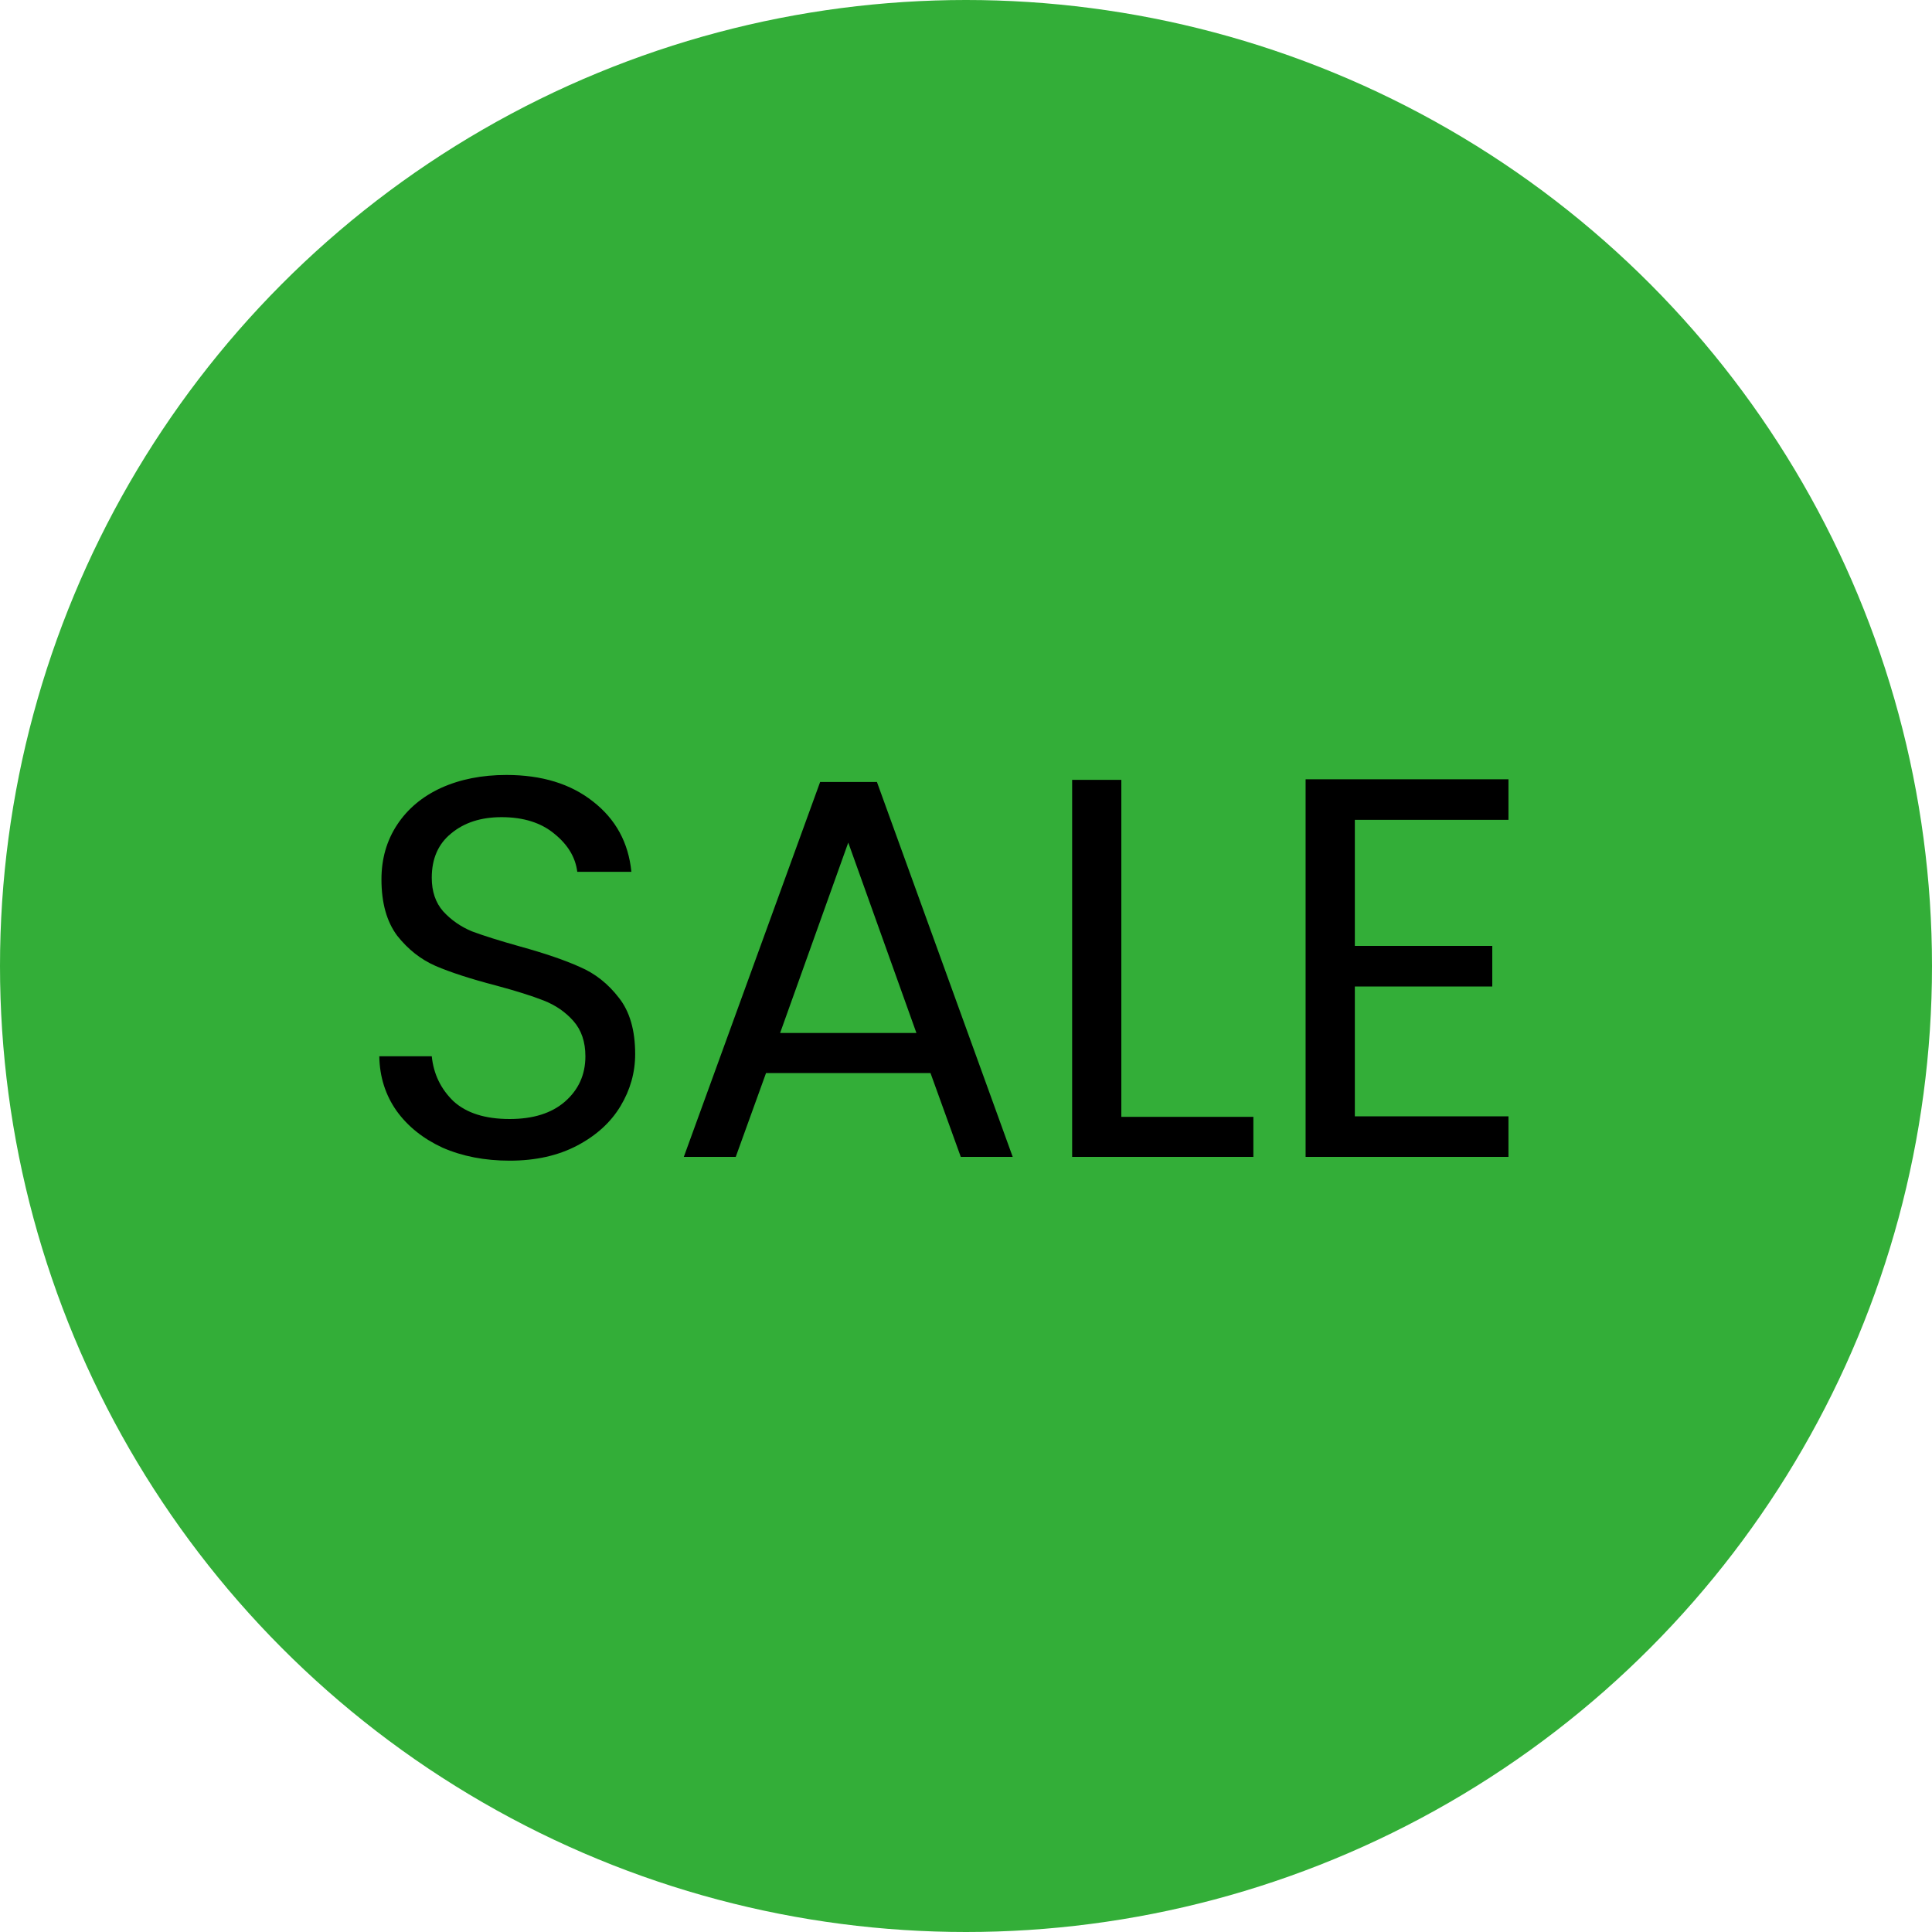
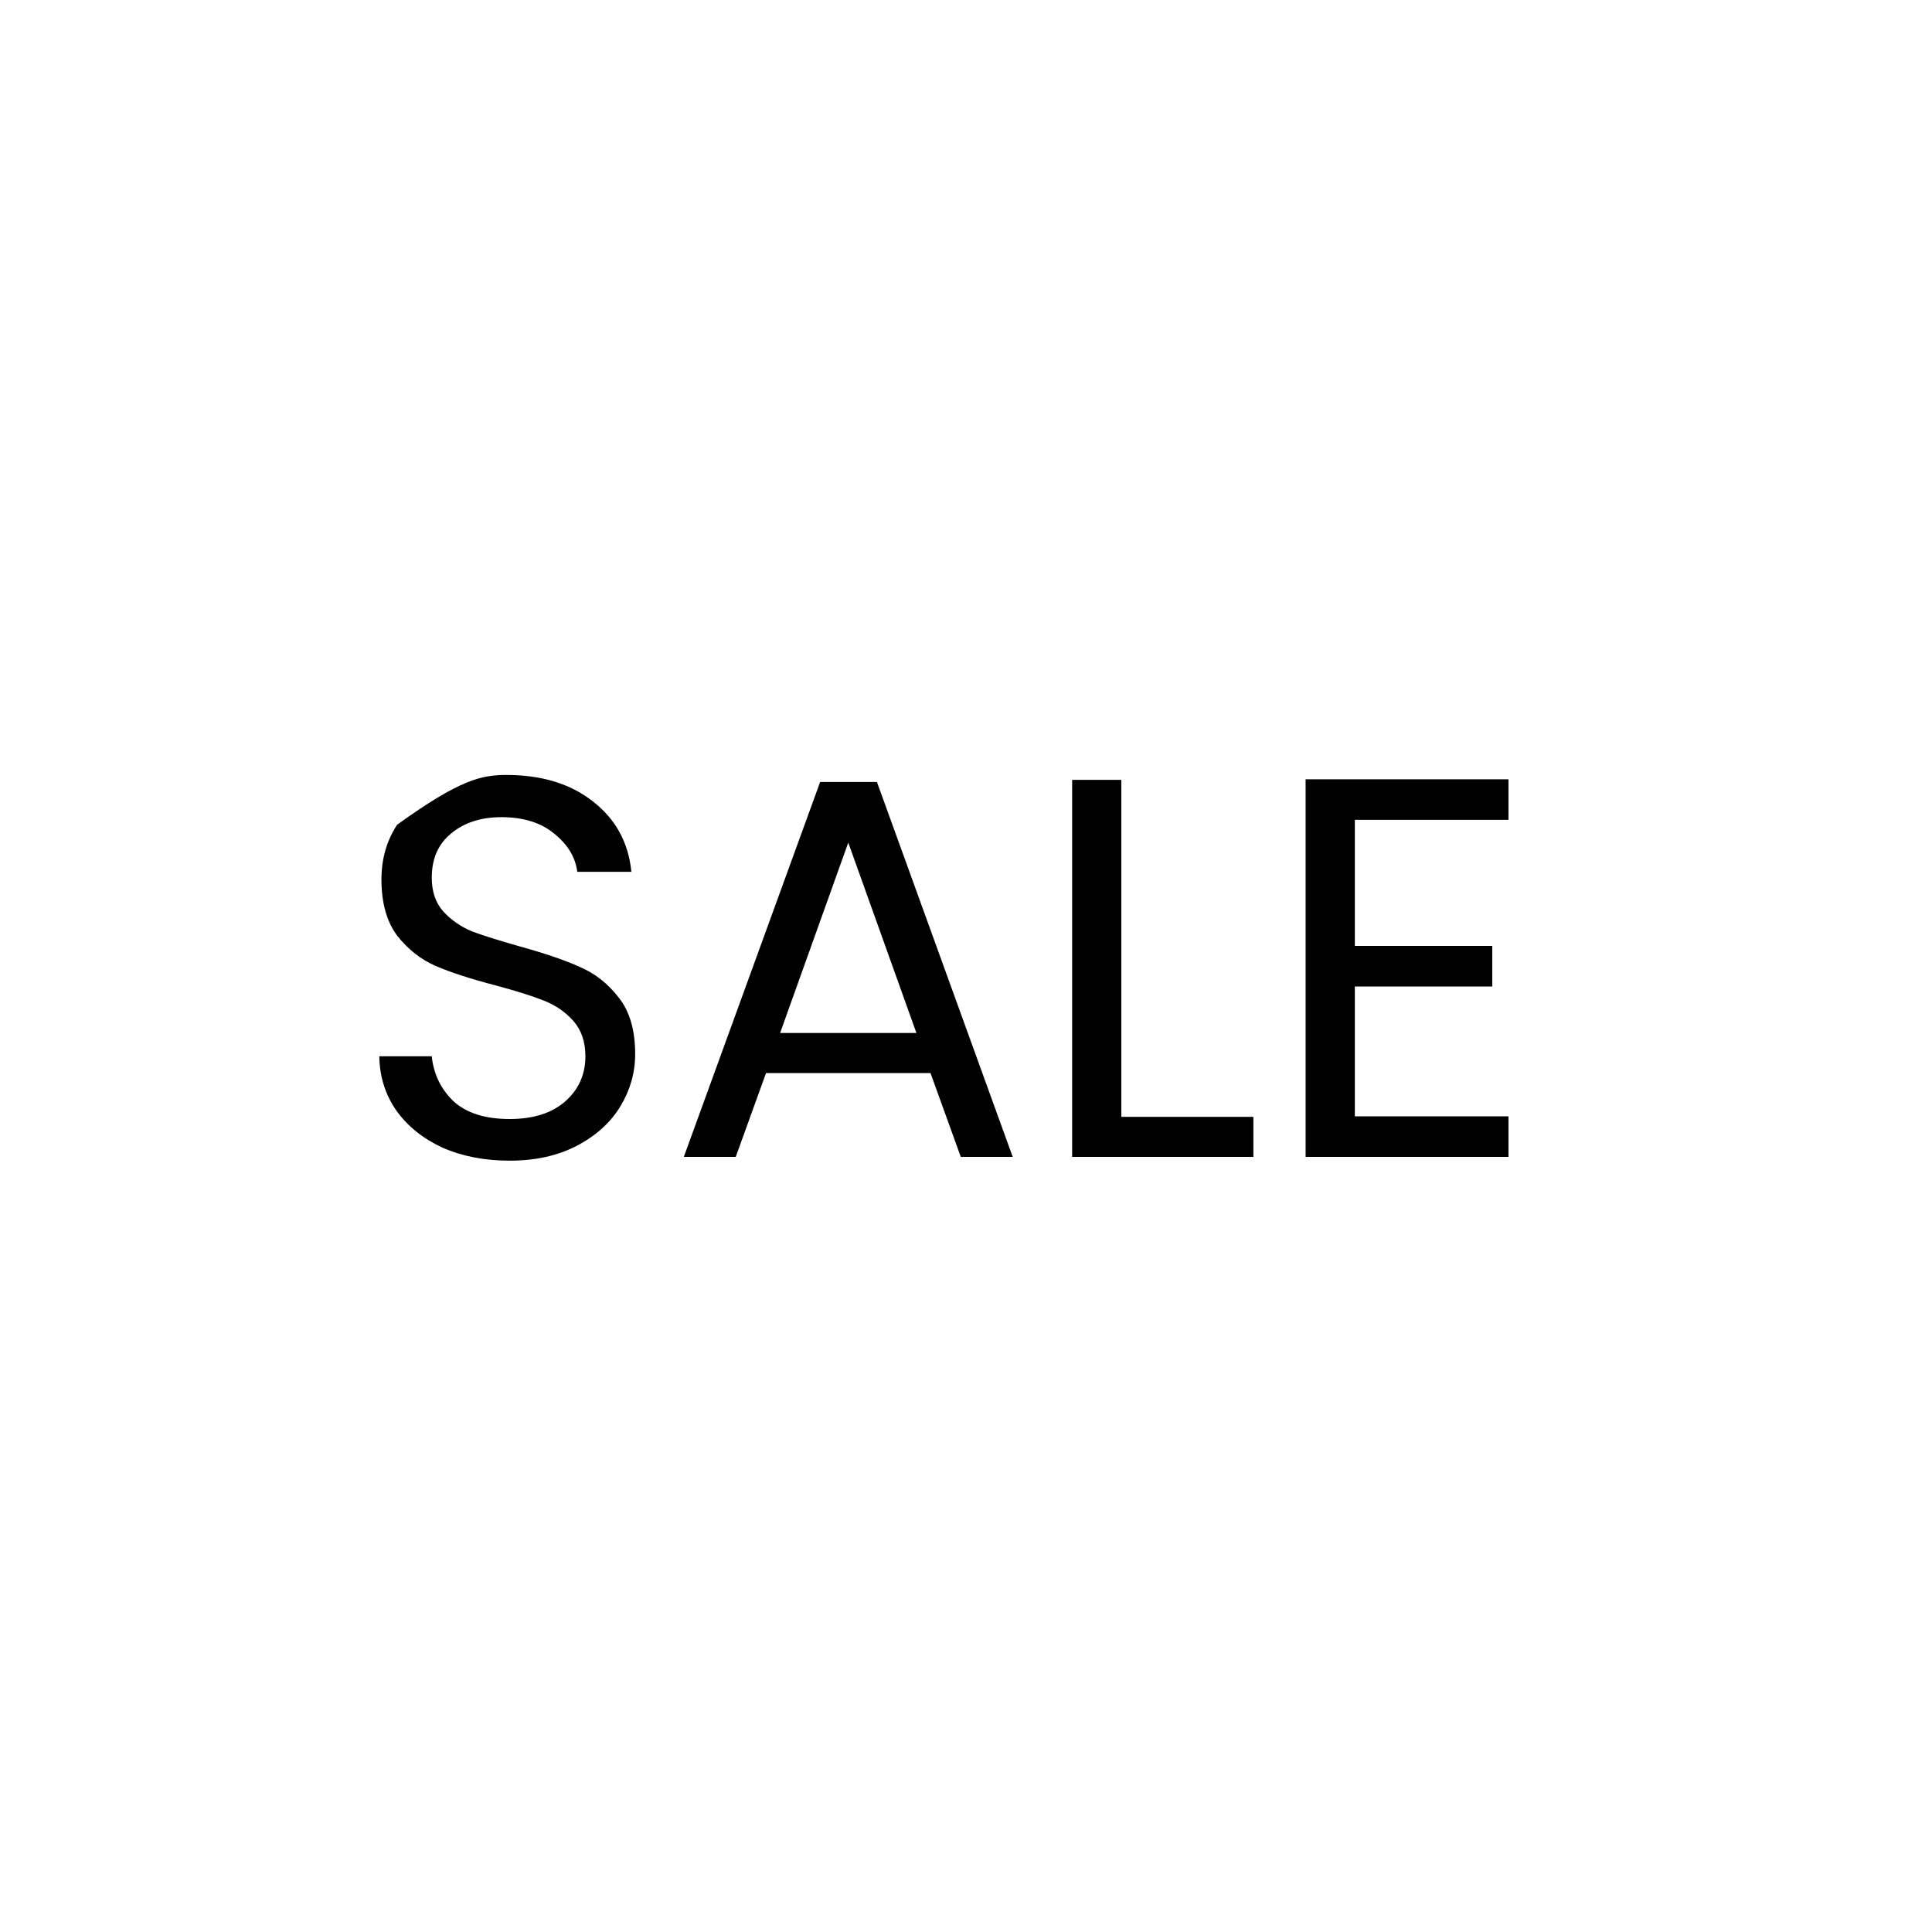
<svg xmlns="http://www.w3.org/2000/svg" width="50" height="50" viewBox="0 0 50 50" fill="none">
-   <circle cx="25" cy="25" r="25" fill="#33AE38" />
-   <path d="M13.19 30.038C12.546 30.038 11.967 29.926 11.454 29.702C10.95 29.469 10.553 29.151 10.264 28.75C9.975 28.34 9.825 27.868 9.816 27.336L11.174 27.336C11.221 27.794 11.407 28.181 11.734 28.498C12.07 28.806 12.555 28.96 13.19 28.96C13.797 28.96 14.273 28.811 14.618 28.512C14.973 28.204 15.15 27.812 15.15 27.336C15.15 26.963 15.047 26.66 14.842 26.426C14.637 26.193 14.38 26.015 14.072 25.894C13.764 25.773 13.349 25.642 12.826 25.502C12.182 25.334 11.664 25.166 11.272 24.998C10.889 24.83 10.558 24.569 10.278 24.214C10.007 23.85 9.872 23.365 9.872 22.758C9.872 22.226 10.007 21.755 10.278 21.344C10.549 20.933 10.927 20.616 11.412 20.392C11.907 20.168 12.471 20.056 13.106 20.056C14.021 20.056 14.767 20.285 15.346 20.742C15.934 21.2 16.265 21.806 16.34 22.562L14.94 22.562C14.893 22.189 14.697 21.862 14.352 21.582C14.007 21.293 13.549 21.148 12.98 21.148C12.448 21.148 12.014 21.288 11.678 21.568C11.342 21.839 11.174 22.221 11.174 22.716C11.174 23.071 11.272 23.36 11.468 23.584C11.673 23.808 11.921 23.981 12.21 24.102C12.509 24.214 12.924 24.345 13.456 24.494C14.1 24.672 14.618 24.849 15.01 25.026C15.402 25.194 15.738 25.46 16.018 25.824C16.298 26.179 16.438 26.664 16.438 27.28C16.438 27.756 16.312 28.204 16.06 28.624C15.808 29.044 15.435 29.385 14.94 29.646C14.445 29.907 13.862 30.038 13.19 30.038ZM24.081 27.77L19.825 27.77L19.041 29.94L17.697 29.94L21.225 20.238L22.695 20.238L26.209 29.94L24.865 29.94L24.081 27.77ZM23.717 26.734L21.953 21.806L20.189 26.734L23.717 26.734ZM29.02 28.904L32.437 28.904L32.437 29.94L27.747 29.94L27.747 20.182L29.02 20.182L29.02 28.904ZM35.063 21.218L35.063 24.48L38.62 24.48L38.62 25.53L35.063 25.53L35.063 28.89L39.039 28.89L39.039 29.94L33.789 29.94L33.789 20.168L39.039 20.168L39.039 21.218L35.063 21.218Z" fill="black" />
+   <path d="M13.19 30.038C12.546 30.038 11.967 29.926 11.454 29.702C10.95 29.469 10.553 29.151 10.264 28.75C9.975 28.34 9.825 27.868 9.816 27.336L11.174 27.336C11.221 27.794 11.407 28.181 11.734 28.498C12.07 28.806 12.555 28.96 13.19 28.96C13.797 28.96 14.273 28.811 14.618 28.512C14.973 28.204 15.15 27.812 15.15 27.336C15.15 26.963 15.047 26.66 14.842 26.426C14.637 26.193 14.38 26.015 14.072 25.894C13.764 25.773 13.349 25.642 12.826 25.502C12.182 25.334 11.664 25.166 11.272 24.998C10.889 24.83 10.558 24.569 10.278 24.214C10.007 23.85 9.872 23.365 9.872 22.758C9.872 22.226 10.007 21.755 10.278 21.344C11.907 20.168 12.471 20.056 13.106 20.056C14.021 20.056 14.767 20.285 15.346 20.742C15.934 21.2 16.265 21.806 16.34 22.562L14.94 22.562C14.893 22.189 14.697 21.862 14.352 21.582C14.007 21.293 13.549 21.148 12.98 21.148C12.448 21.148 12.014 21.288 11.678 21.568C11.342 21.839 11.174 22.221 11.174 22.716C11.174 23.071 11.272 23.36 11.468 23.584C11.673 23.808 11.921 23.981 12.21 24.102C12.509 24.214 12.924 24.345 13.456 24.494C14.1 24.672 14.618 24.849 15.01 25.026C15.402 25.194 15.738 25.46 16.018 25.824C16.298 26.179 16.438 26.664 16.438 27.28C16.438 27.756 16.312 28.204 16.06 28.624C15.808 29.044 15.435 29.385 14.94 29.646C14.445 29.907 13.862 30.038 13.19 30.038ZM24.081 27.77L19.825 27.77L19.041 29.94L17.697 29.94L21.225 20.238L22.695 20.238L26.209 29.94L24.865 29.94L24.081 27.77ZM23.717 26.734L21.953 21.806L20.189 26.734L23.717 26.734ZM29.02 28.904L32.437 28.904L32.437 29.94L27.747 29.94L27.747 20.182L29.02 20.182L29.02 28.904ZM35.063 21.218L35.063 24.48L38.62 24.48L38.62 25.53L35.063 25.53L35.063 28.89L39.039 28.89L39.039 29.94L33.789 29.94L33.789 20.168L39.039 20.168L39.039 21.218L35.063 21.218Z" fill="black" />
</svg>